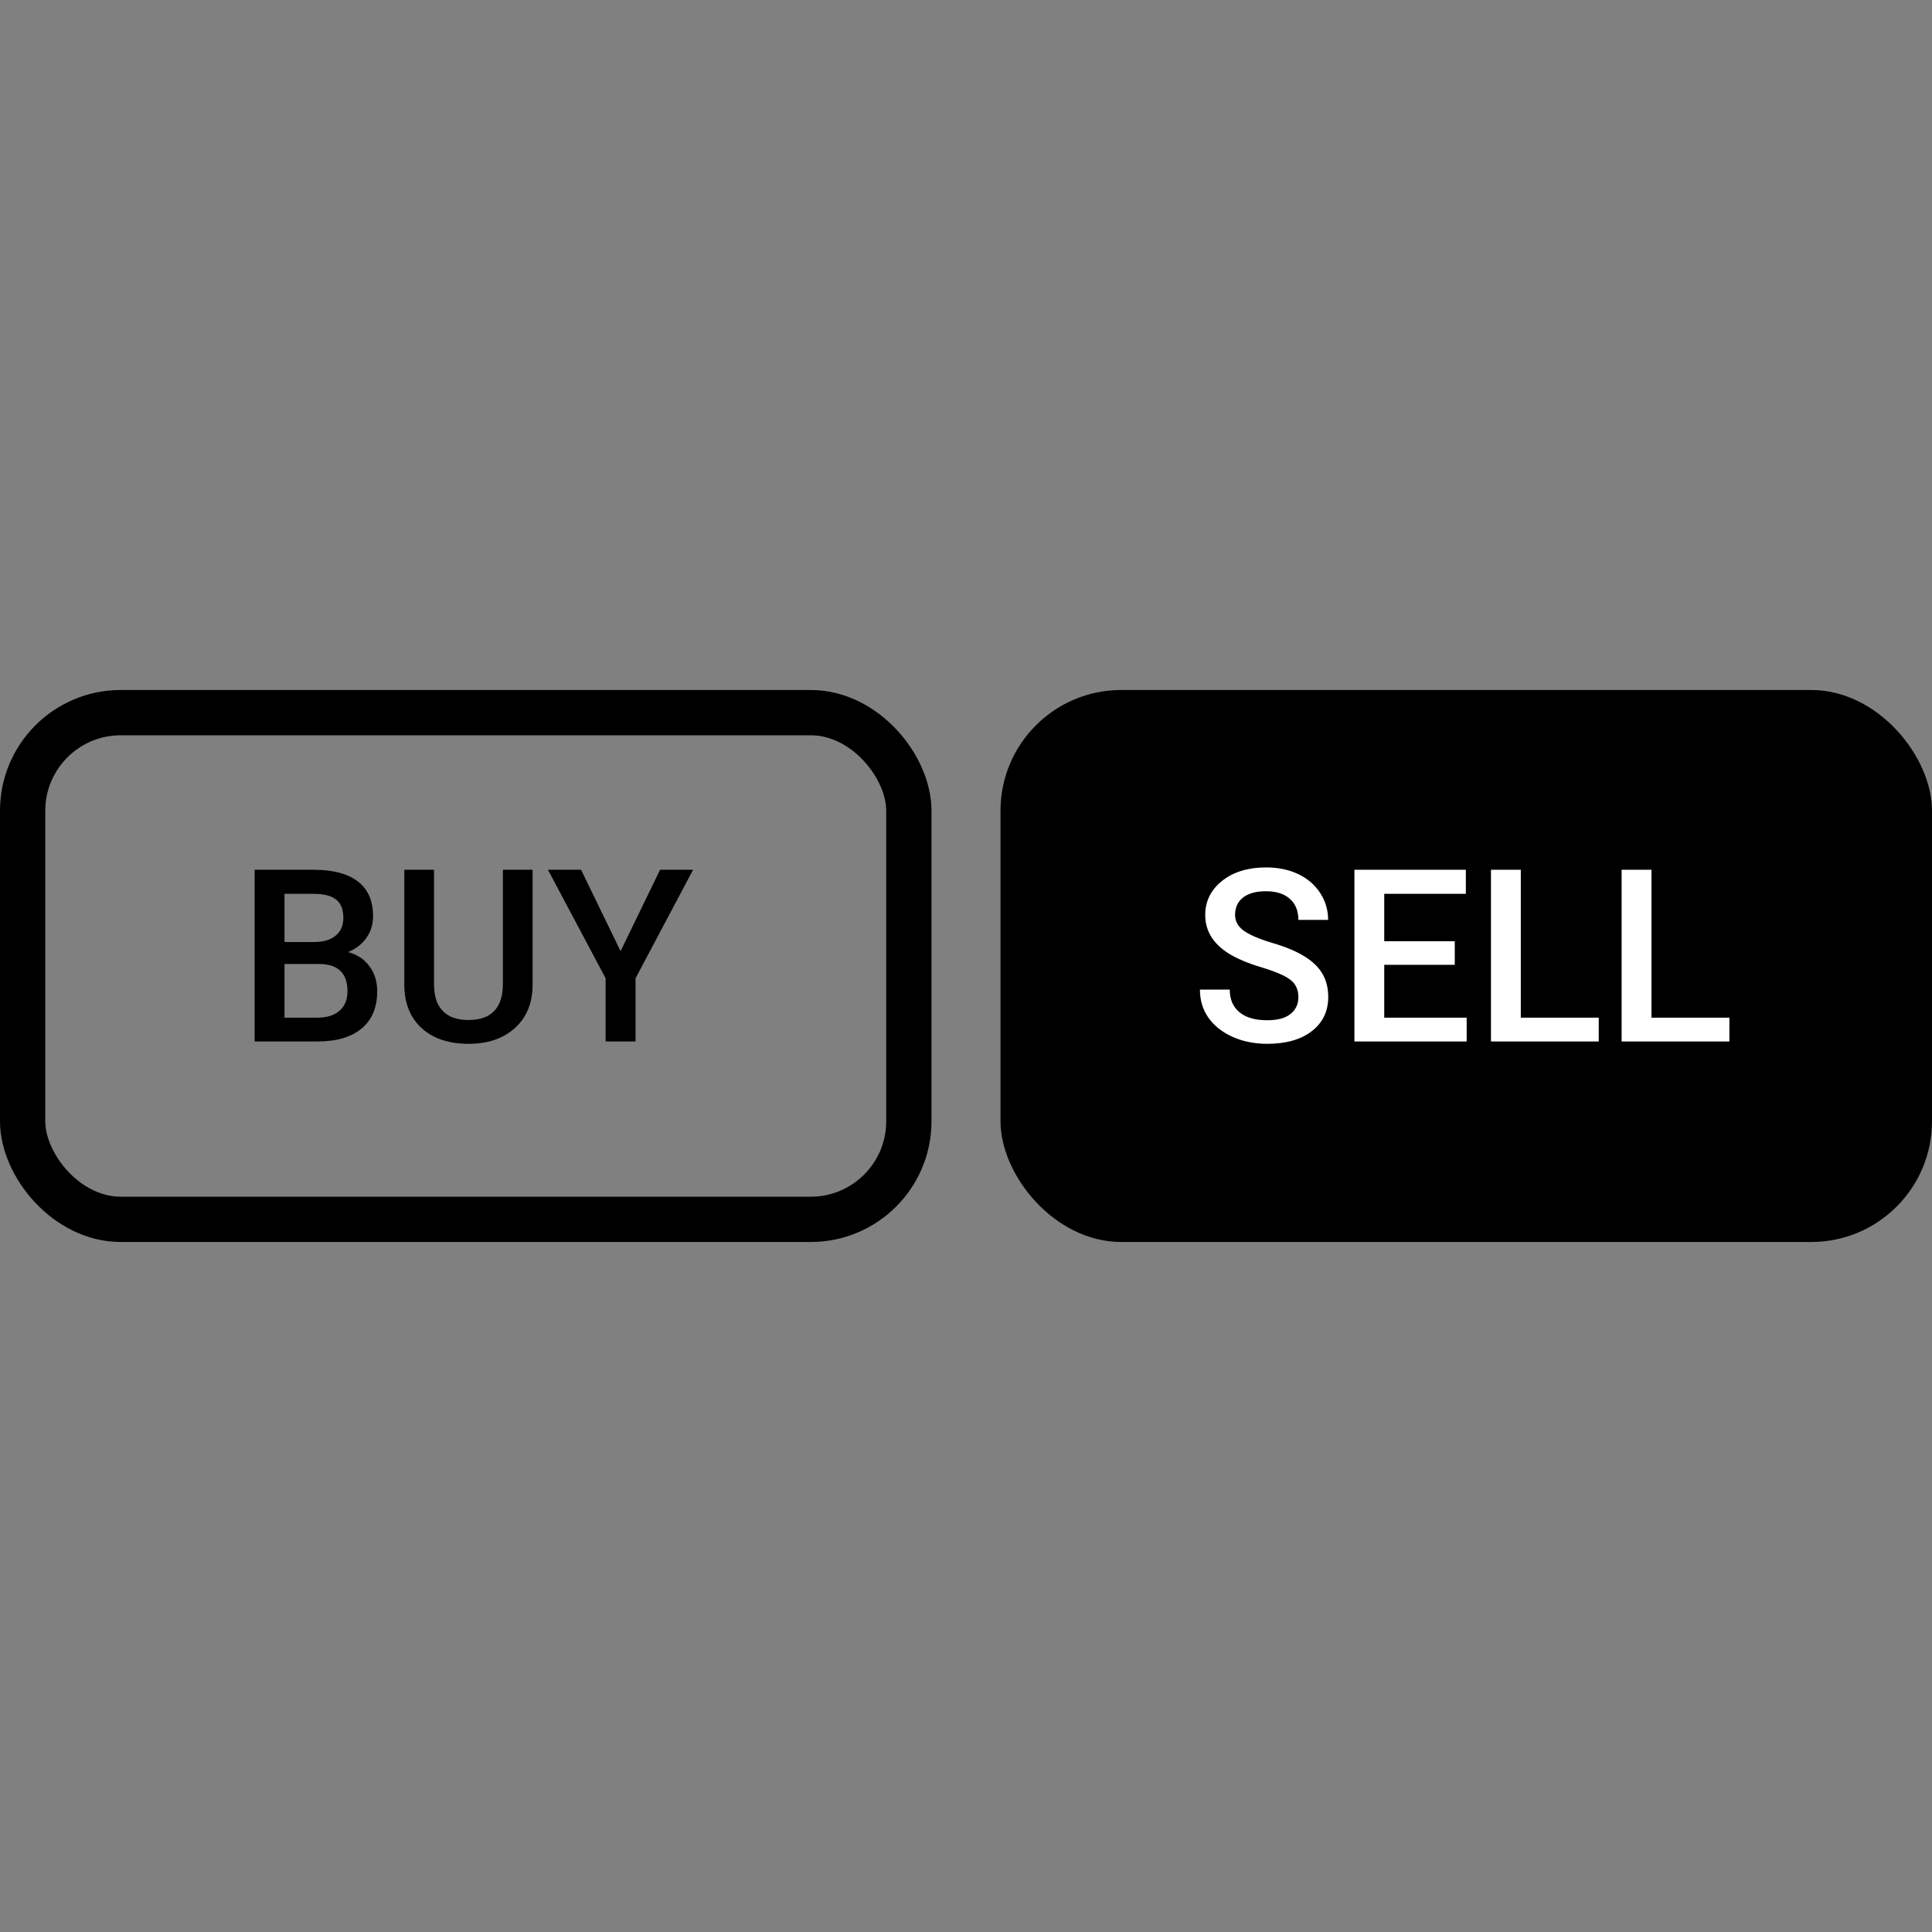
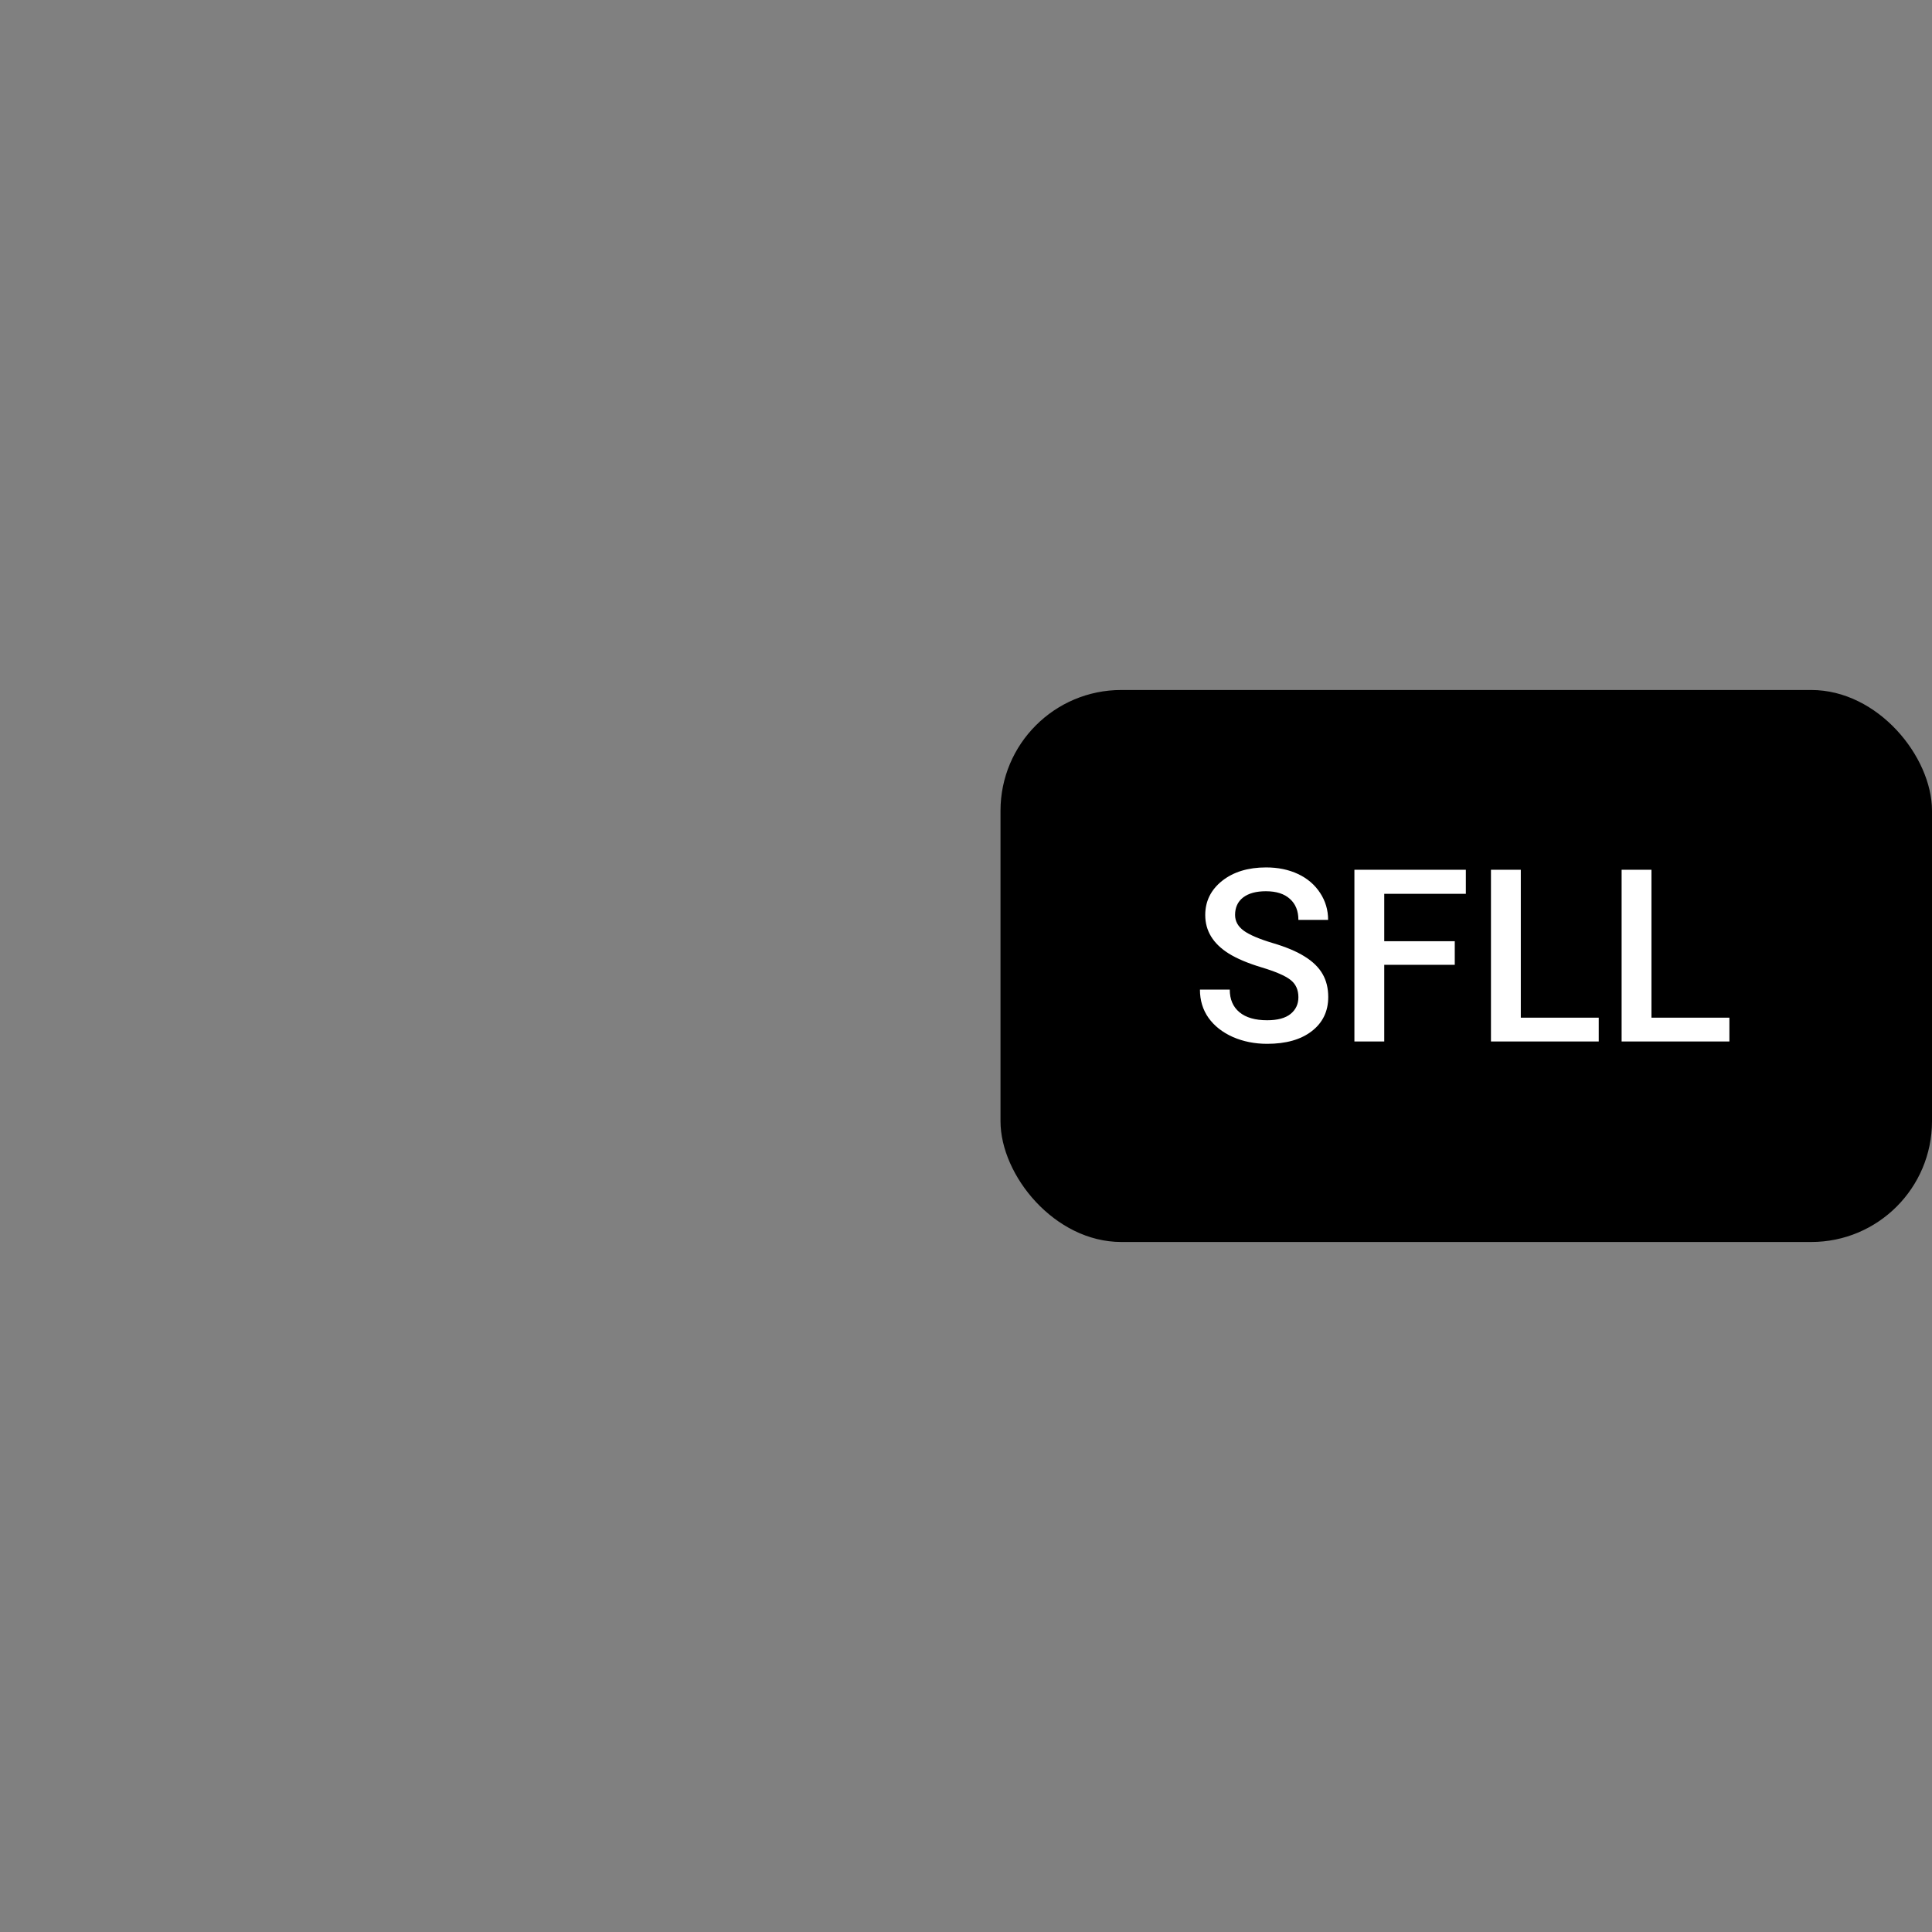
<svg xmlns="http://www.w3.org/2000/svg" width="128" height="128" viewBox="0 0 128 128" fill="none">
  <rect x="0" y="0" width="128" height="128" fill="#808080" stroke="none" />
-   <rect x="1.5" y="47.214" width="58.714" height="33.571" rx="6.5" stroke="black" stroke-width="3" />
  <rect x="66.286" y="45.714" width="61.714" height="36.571" rx="8" fill="black" />
-   <path d="M16.873 69V57.625H20.771C22.058 57.625 23.037 57.883 23.709 58.398C24.381 58.914 24.717 59.682 24.717 60.703C24.717 61.224 24.576 61.693 24.295 62.109C24.014 62.526 23.602 62.849 23.06 63.078C23.675 63.245 24.149 63.56 24.482 64.023C24.821 64.482 24.99 65.034 24.99 65.68C24.99 66.747 24.646 67.568 23.959 68.141C23.276 68.713 22.297 69 21.021 69H16.873ZM18.849 63.867V67.422H21.045C21.665 67.422 22.149 67.268 22.498 66.961C22.847 66.654 23.021 66.227 23.021 65.68C23.021 64.497 22.417 63.893 21.209 63.867H18.849ZM18.849 62.414H20.787C21.401 62.414 21.881 62.276 22.224 62C22.573 61.719 22.748 61.323 22.748 60.812C22.748 60.25 22.586 59.844 22.264 59.594C21.946 59.344 21.448 59.219 20.771 59.219H18.849V62.414ZM35.287 57.625V65.227C35.287 66.435 34.899 67.393 34.123 68.102C33.352 68.805 32.323 69.156 31.037 69.156C29.735 69.156 28.701 68.81 27.935 68.117C27.17 67.419 26.787 66.453 26.787 65.219V57.625H28.756V65.234C28.756 65.995 28.948 66.576 29.334 66.977C29.719 67.378 30.287 67.578 31.037 67.578C32.558 67.578 33.318 66.776 33.318 65.172V57.625H35.287ZM41.115 63.016L43.732 57.625H45.92L42.107 64.812V69H40.123V64.812L36.303 57.625H38.498L41.115 63.016Z" fill="black" />
-   <path d="M86.022 66.07C86.022 65.57 85.845 65.185 85.491 64.914C85.142 64.643 84.509 64.37 83.593 64.094C82.676 63.818 81.947 63.51 81.405 63.172C80.369 62.521 79.85 61.672 79.85 60.625C79.85 59.708 80.223 58.953 80.968 58.359C81.718 57.766 82.689 57.469 83.882 57.469C84.673 57.469 85.379 57.615 85.999 57.906C86.619 58.198 87.106 58.615 87.46 59.156C87.814 59.693 87.991 60.289 87.991 60.945H86.022C86.022 60.352 85.835 59.888 85.46 59.555C85.09 59.216 84.559 59.047 83.866 59.047C83.22 59.047 82.718 59.185 82.358 59.461C82.004 59.737 81.827 60.122 81.827 60.617C81.827 61.034 82.02 61.383 82.405 61.664C82.79 61.94 83.426 62.211 84.311 62.477C85.197 62.737 85.908 63.036 86.444 63.375C86.981 63.708 87.374 64.094 87.624 64.531C87.874 64.963 87.999 65.471 87.999 66.055C87.999 67.003 87.634 67.758 86.905 68.32C86.181 68.878 85.197 69.156 83.952 69.156C83.129 69.156 82.371 69.005 81.678 68.703C80.991 68.396 80.454 67.974 80.069 67.438C79.689 66.901 79.499 66.276 79.499 65.562H81.475C81.475 66.208 81.689 66.708 82.116 67.062C82.543 67.417 83.155 67.594 83.952 67.594C84.639 67.594 85.155 67.456 85.499 67.18C85.848 66.898 86.022 66.529 86.022 66.07ZM96.382 63.922H91.71V67.422H97.171V69H89.733V57.625H97.116V59.219H91.71V62.359H96.382V63.922ZM100.757 67.422H105.921V69H98.78V57.625H100.757V67.422ZM109.413 67.422H114.577V69H107.436V57.625H109.413V67.422Z" fill="white" />
+   <path d="M86.022 66.07C86.022 65.57 85.845 65.185 85.491 64.914C85.142 64.643 84.509 64.37 83.593 64.094C82.676 63.818 81.947 63.51 81.405 63.172C80.369 62.521 79.85 61.672 79.85 60.625C79.85 59.708 80.223 58.953 80.968 58.359C81.718 57.766 82.689 57.469 83.882 57.469C84.673 57.469 85.379 57.615 85.999 57.906C86.619 58.198 87.106 58.615 87.46 59.156C87.814 59.693 87.991 60.289 87.991 60.945H86.022C86.022 60.352 85.835 59.888 85.46 59.555C85.09 59.216 84.559 59.047 83.866 59.047C83.22 59.047 82.718 59.185 82.358 59.461C82.004 59.737 81.827 60.122 81.827 60.617C81.827 61.034 82.02 61.383 82.405 61.664C82.79 61.94 83.426 62.211 84.311 62.477C85.197 62.737 85.908 63.036 86.444 63.375C86.981 63.708 87.374 64.094 87.624 64.531C87.874 64.963 87.999 65.471 87.999 66.055C87.999 67.003 87.634 67.758 86.905 68.32C86.181 68.878 85.197 69.156 83.952 69.156C83.129 69.156 82.371 69.005 81.678 68.703C80.991 68.396 80.454 67.974 80.069 67.438C79.689 66.901 79.499 66.276 79.499 65.562H81.475C81.475 66.208 81.689 66.708 82.116 67.062C82.543 67.417 83.155 67.594 83.952 67.594C84.639 67.594 85.155 67.456 85.499 67.18C85.848 66.898 86.022 66.529 86.022 66.07ZM96.382 63.922H91.71V67.422V69H89.733V57.625H97.116V59.219H91.71V62.359H96.382V63.922ZM100.757 67.422H105.921V69H98.78V57.625H100.757V67.422ZM109.413 67.422H114.577V69H107.436V57.625H109.413V67.422Z" fill="white" />
</svg>